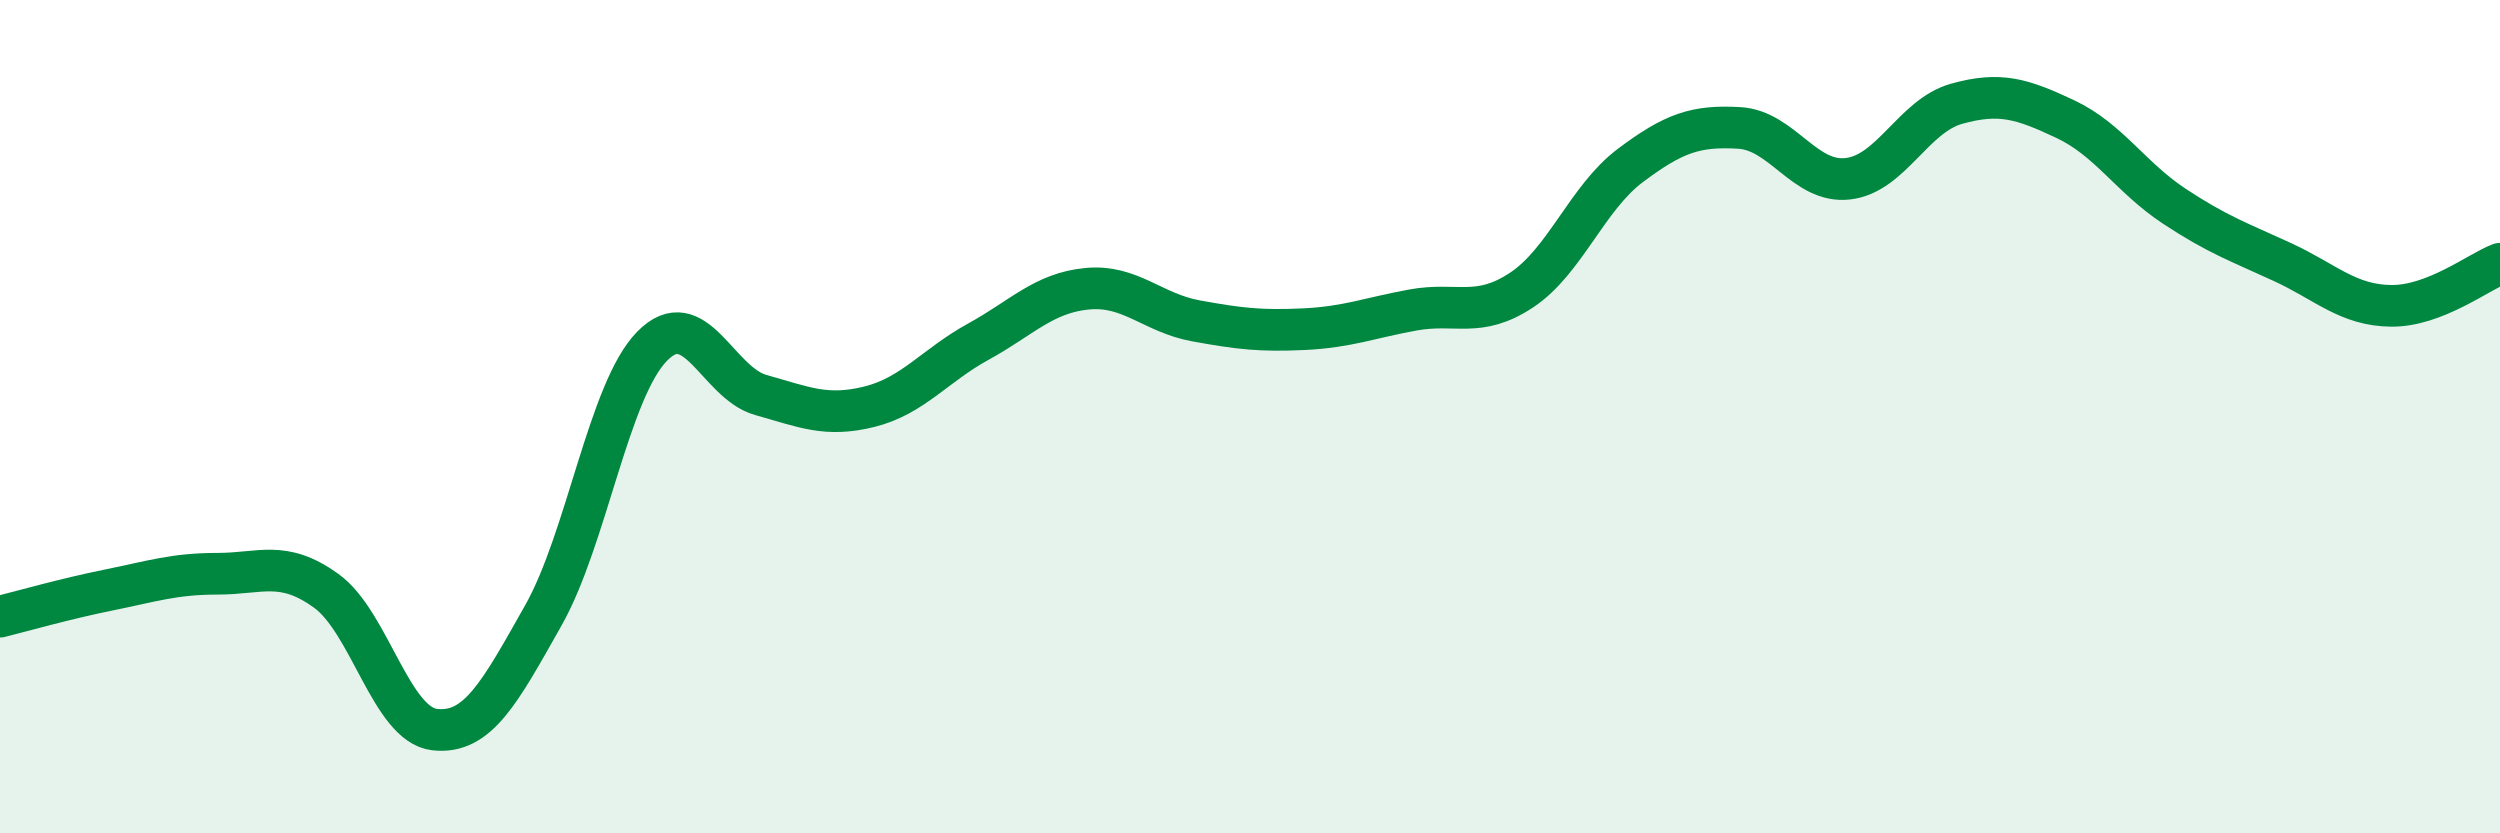
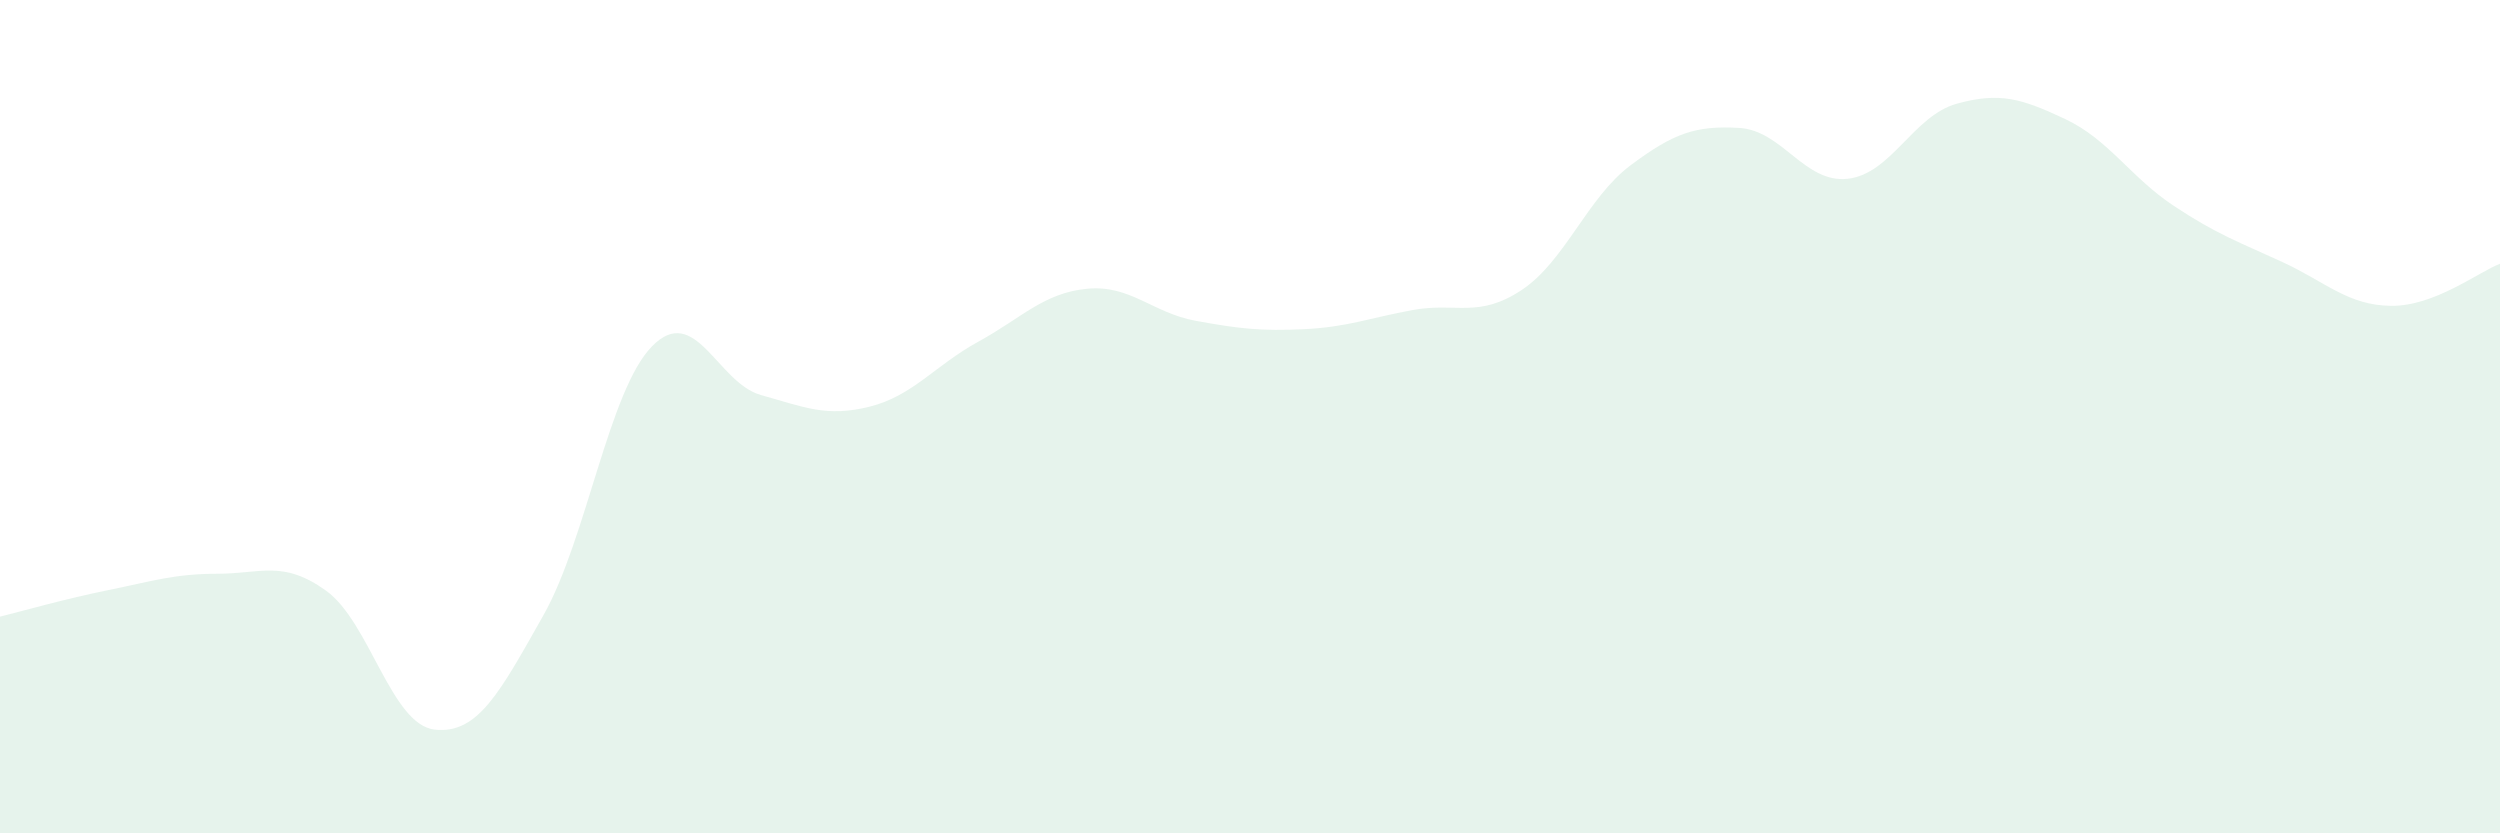
<svg xmlns="http://www.w3.org/2000/svg" width="60" height="20" viewBox="0 0 60 20">
  <path d="M 0,14.8 C 0.52,14.67 1.57,14.37 2.61,14.16 C 3.65,13.95 4.18,13.77 5.22,13.77 C 6.26,13.77 6.79,13.43 7.83,14.18 C 8.87,14.93 9.39,17.39 10.43,17.51 C 11.47,17.63 12,16.61 13.04,14.77 C 14.08,12.93 14.61,9.37 15.65,8.31 C 16.69,7.25 17.22,9.19 18.26,9.48 C 19.3,9.77 19.83,10.02 20.87,9.76 C 21.91,9.5 22.44,8.77 23.48,8.2 C 24.52,7.63 25.05,7.03 26.09,6.93 C 27.13,6.83 27.66,7.51 28.7,7.7 C 29.74,7.89 30.26,7.95 31.3,7.9 C 32.34,7.85 32.87,7.63 33.91,7.44 C 34.95,7.25 35.48,7.65 36.52,6.96 C 37.56,6.27 38.09,4.75 39.13,3.97 C 40.17,3.19 40.7,3.01 41.74,3.07 C 42.78,3.13 43.31,4.41 44.35,4.29 C 45.39,4.17 45.92,2.78 46.96,2.49 C 48,2.2 48.53,2.37 49.57,2.86 C 50.61,3.35 51.13,4.25 52.17,4.94 C 53.21,5.63 53.74,5.81 54.78,6.29 C 55.82,6.77 56.35,7.33 57.39,7.34 C 58.43,7.35 59.48,6.53 60,6.33L60 20L0 20Z" fill="#008740" opacity="0.1" stroke-linecap="round" stroke-linejoin="round" />
-   <path d="M 0,14.8 C 0.52,14.67 1.57,14.37 2.61,14.16 C 3.65,13.95 4.18,13.77 5.22,13.77 C 6.26,13.77 6.79,13.43 7.83,14.18 C 8.87,14.93 9.39,17.39 10.43,17.51 C 11.47,17.63 12,16.61 13.04,14.77 C 14.08,12.93 14.61,9.37 15.65,8.31 C 16.69,7.25 17.22,9.19 18.26,9.48 C 19.3,9.77 19.83,10.02 20.87,9.76 C 21.91,9.5 22.44,8.77 23.48,8.2 C 24.52,7.63 25.05,7.03 26.09,6.93 C 27.13,6.83 27.66,7.51 28.7,7.7 C 29.74,7.89 30.26,7.95 31.3,7.9 C 32.34,7.85 32.87,7.63 33.91,7.44 C 34.95,7.25 35.48,7.65 36.52,6.96 C 37.56,6.27 38.09,4.75 39.13,3.97 C 40.17,3.19 40.7,3.01 41.74,3.07 C 42.78,3.13 43.31,4.41 44.35,4.29 C 45.39,4.17 45.92,2.78 46.96,2.49 C 48,2.2 48.53,2.37 49.57,2.86 C 50.61,3.35 51.13,4.25 52.17,4.94 C 53.21,5.63 53.74,5.81 54.78,6.29 C 55.82,6.77 56.35,7.33 57.39,7.34 C 58.43,7.35 59.48,6.53 60,6.33" stroke="#008740" stroke-width="1" fill="none" stroke-linecap="round" stroke-linejoin="round" />
</svg>